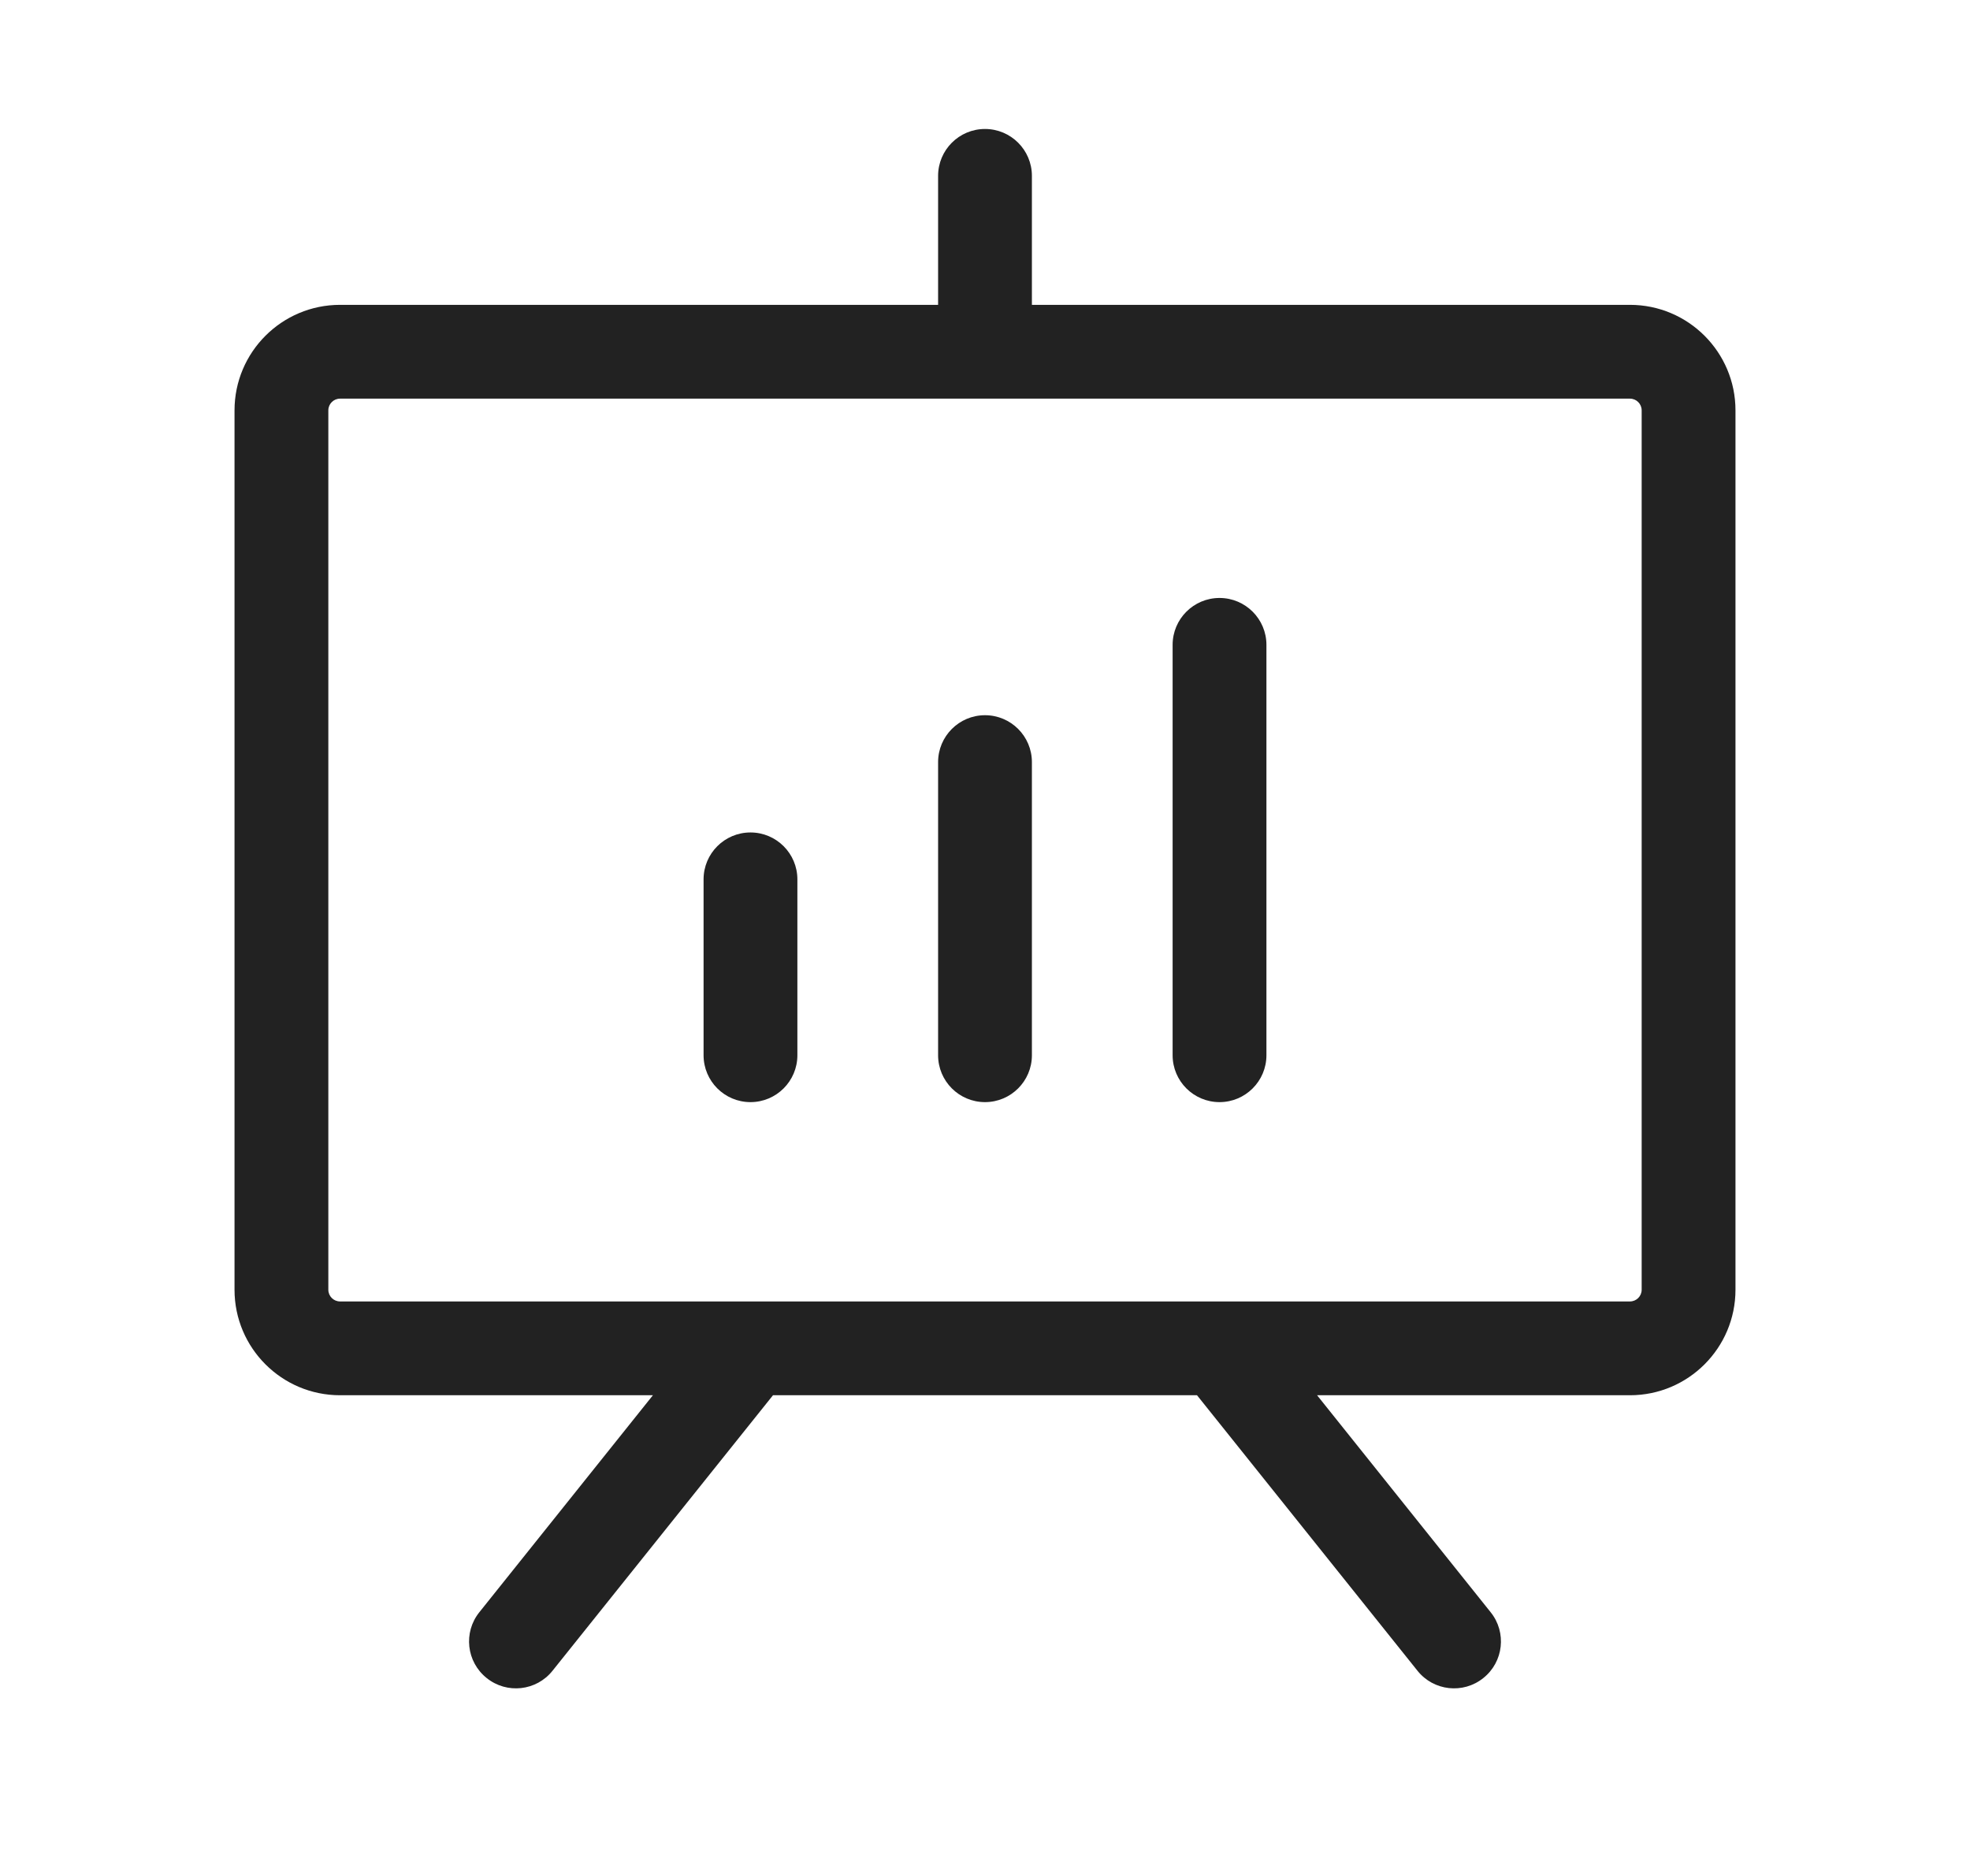
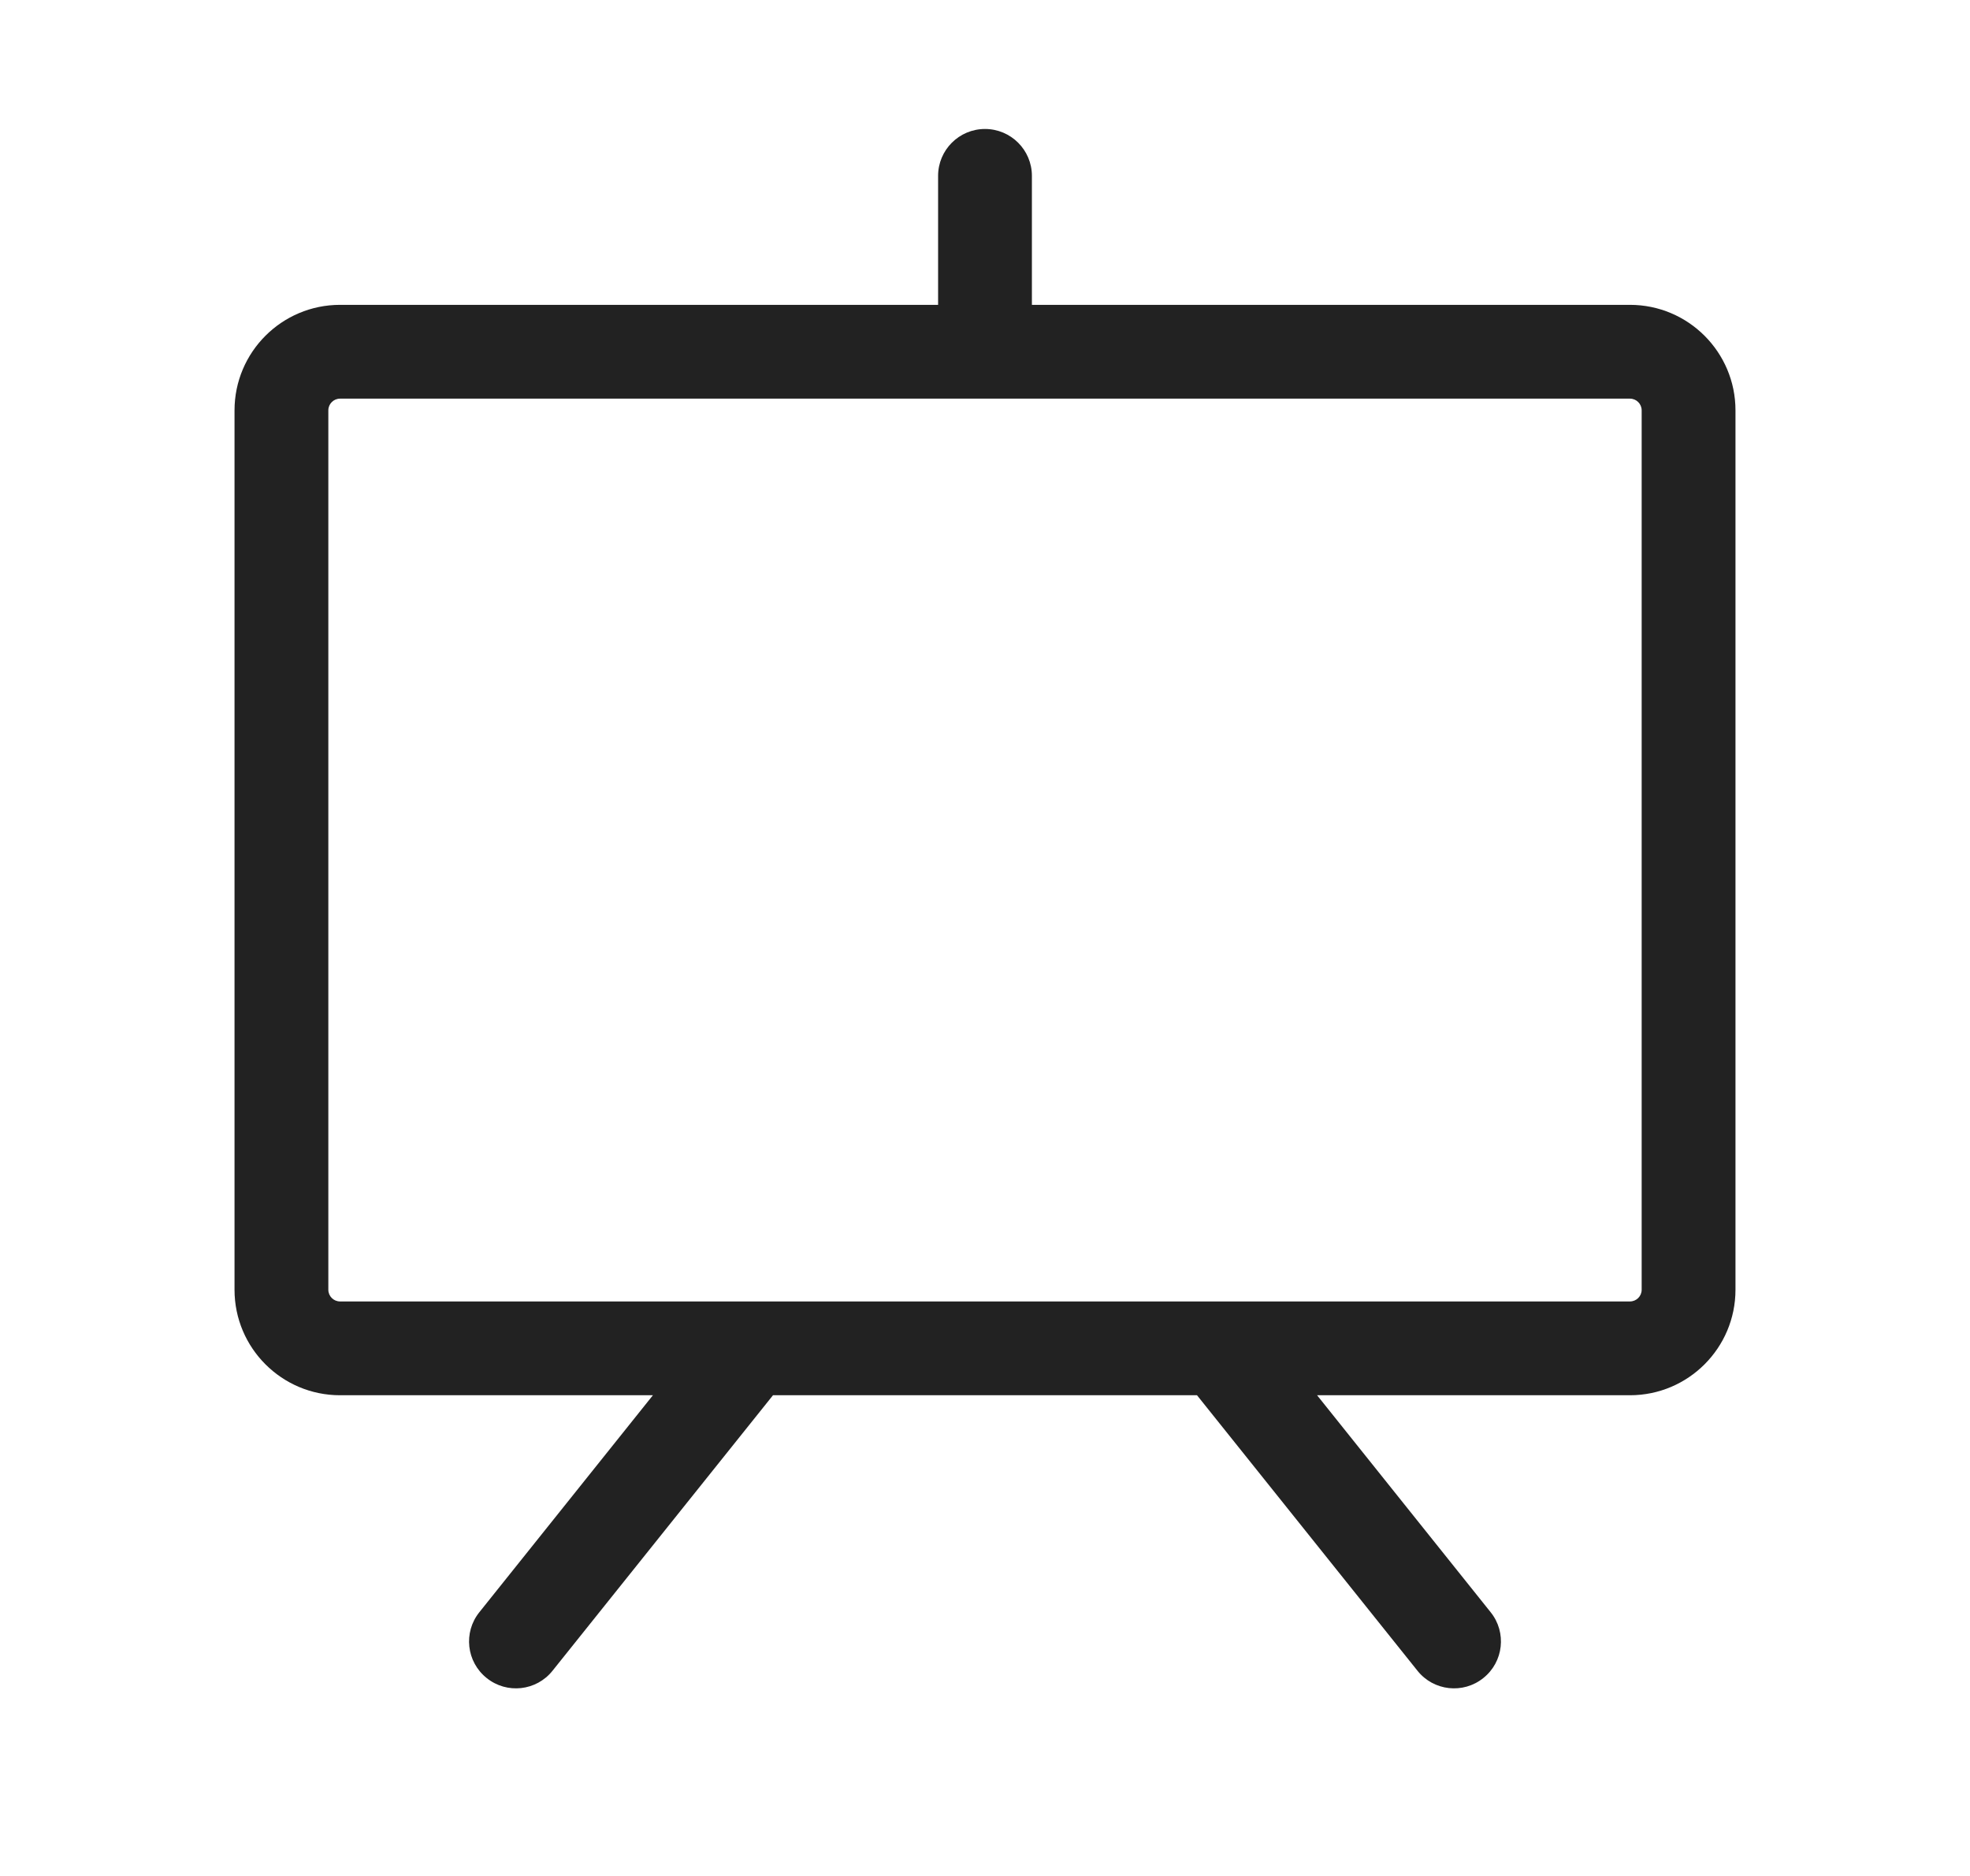
<svg xmlns="http://www.w3.org/2000/svg" width="21" height="20" viewBox="0 0 21 20" fill="none">
-   <path d="M8 8.875C8.276 8.875 8.5 9.099 8.5 9.375V11.25C8.5 11.526 8.276 11.75 8 11.75C7.724 11.75 7.5 11.526 7.5 11.25V9.375C7.5 9.099 7.724 8.875 8 8.875Z" fill="#222222" />
-   <path d="M11 8.125C11 7.849 10.776 7.625 10.5 7.625C10.224 7.625 10 7.849 10 8.125V11.25C10 11.526 10.224 11.75 10.5 11.75C10.776 11.75 11 11.526 11 11.25L11 8.125Z" fill="#222222" />
-   <path d="M13 6.375C13.276 6.375 13.5 6.599 13.5 6.875L13.5 11.25C13.5 11.526 13.276 11.75 13 11.75C12.724 11.75 12.5 11.526 12.5 11.25L12.5 6.875C12.5 6.599 12.724 6.375 13 6.375Z" fill="#222222" />
  <path fill-rule="evenodd" clip-rule="evenodd" d="M11 1.875C11 1.599 10.776 1.375 10.5 1.375C10.224 1.375 10 1.599 10 1.875V3.25L3.625 3.25C3.004 3.25 2.5 3.754 2.5 4.375L2.5 13.75C2.5 14.371 3.004 14.875 3.625 14.875H6.96L5.11 17.188C4.937 17.403 4.972 17.718 5.188 17.89C5.403 18.063 5.718 18.028 5.89 17.812L8.24 14.875L12.76 14.875L15.11 17.812C15.282 18.028 15.597 18.063 15.812 17.89C16.028 17.718 16.063 17.403 15.89 17.188L14.04 14.875H17.375C17.996 14.875 18.5 14.371 18.5 13.75V4.375C18.5 3.754 17.996 3.25 17.375 3.25L11 3.25V1.875ZM3.625 4.25C3.556 4.25 3.5 4.306 3.5 4.375L3.5 13.75C3.5 13.819 3.556 13.875 3.625 13.875L17.375 13.875C17.444 13.875 17.5 13.819 17.5 13.75V4.375C17.5 4.306 17.444 4.25 17.375 4.25L3.625 4.25Z" fill="#222222" />
</svg>